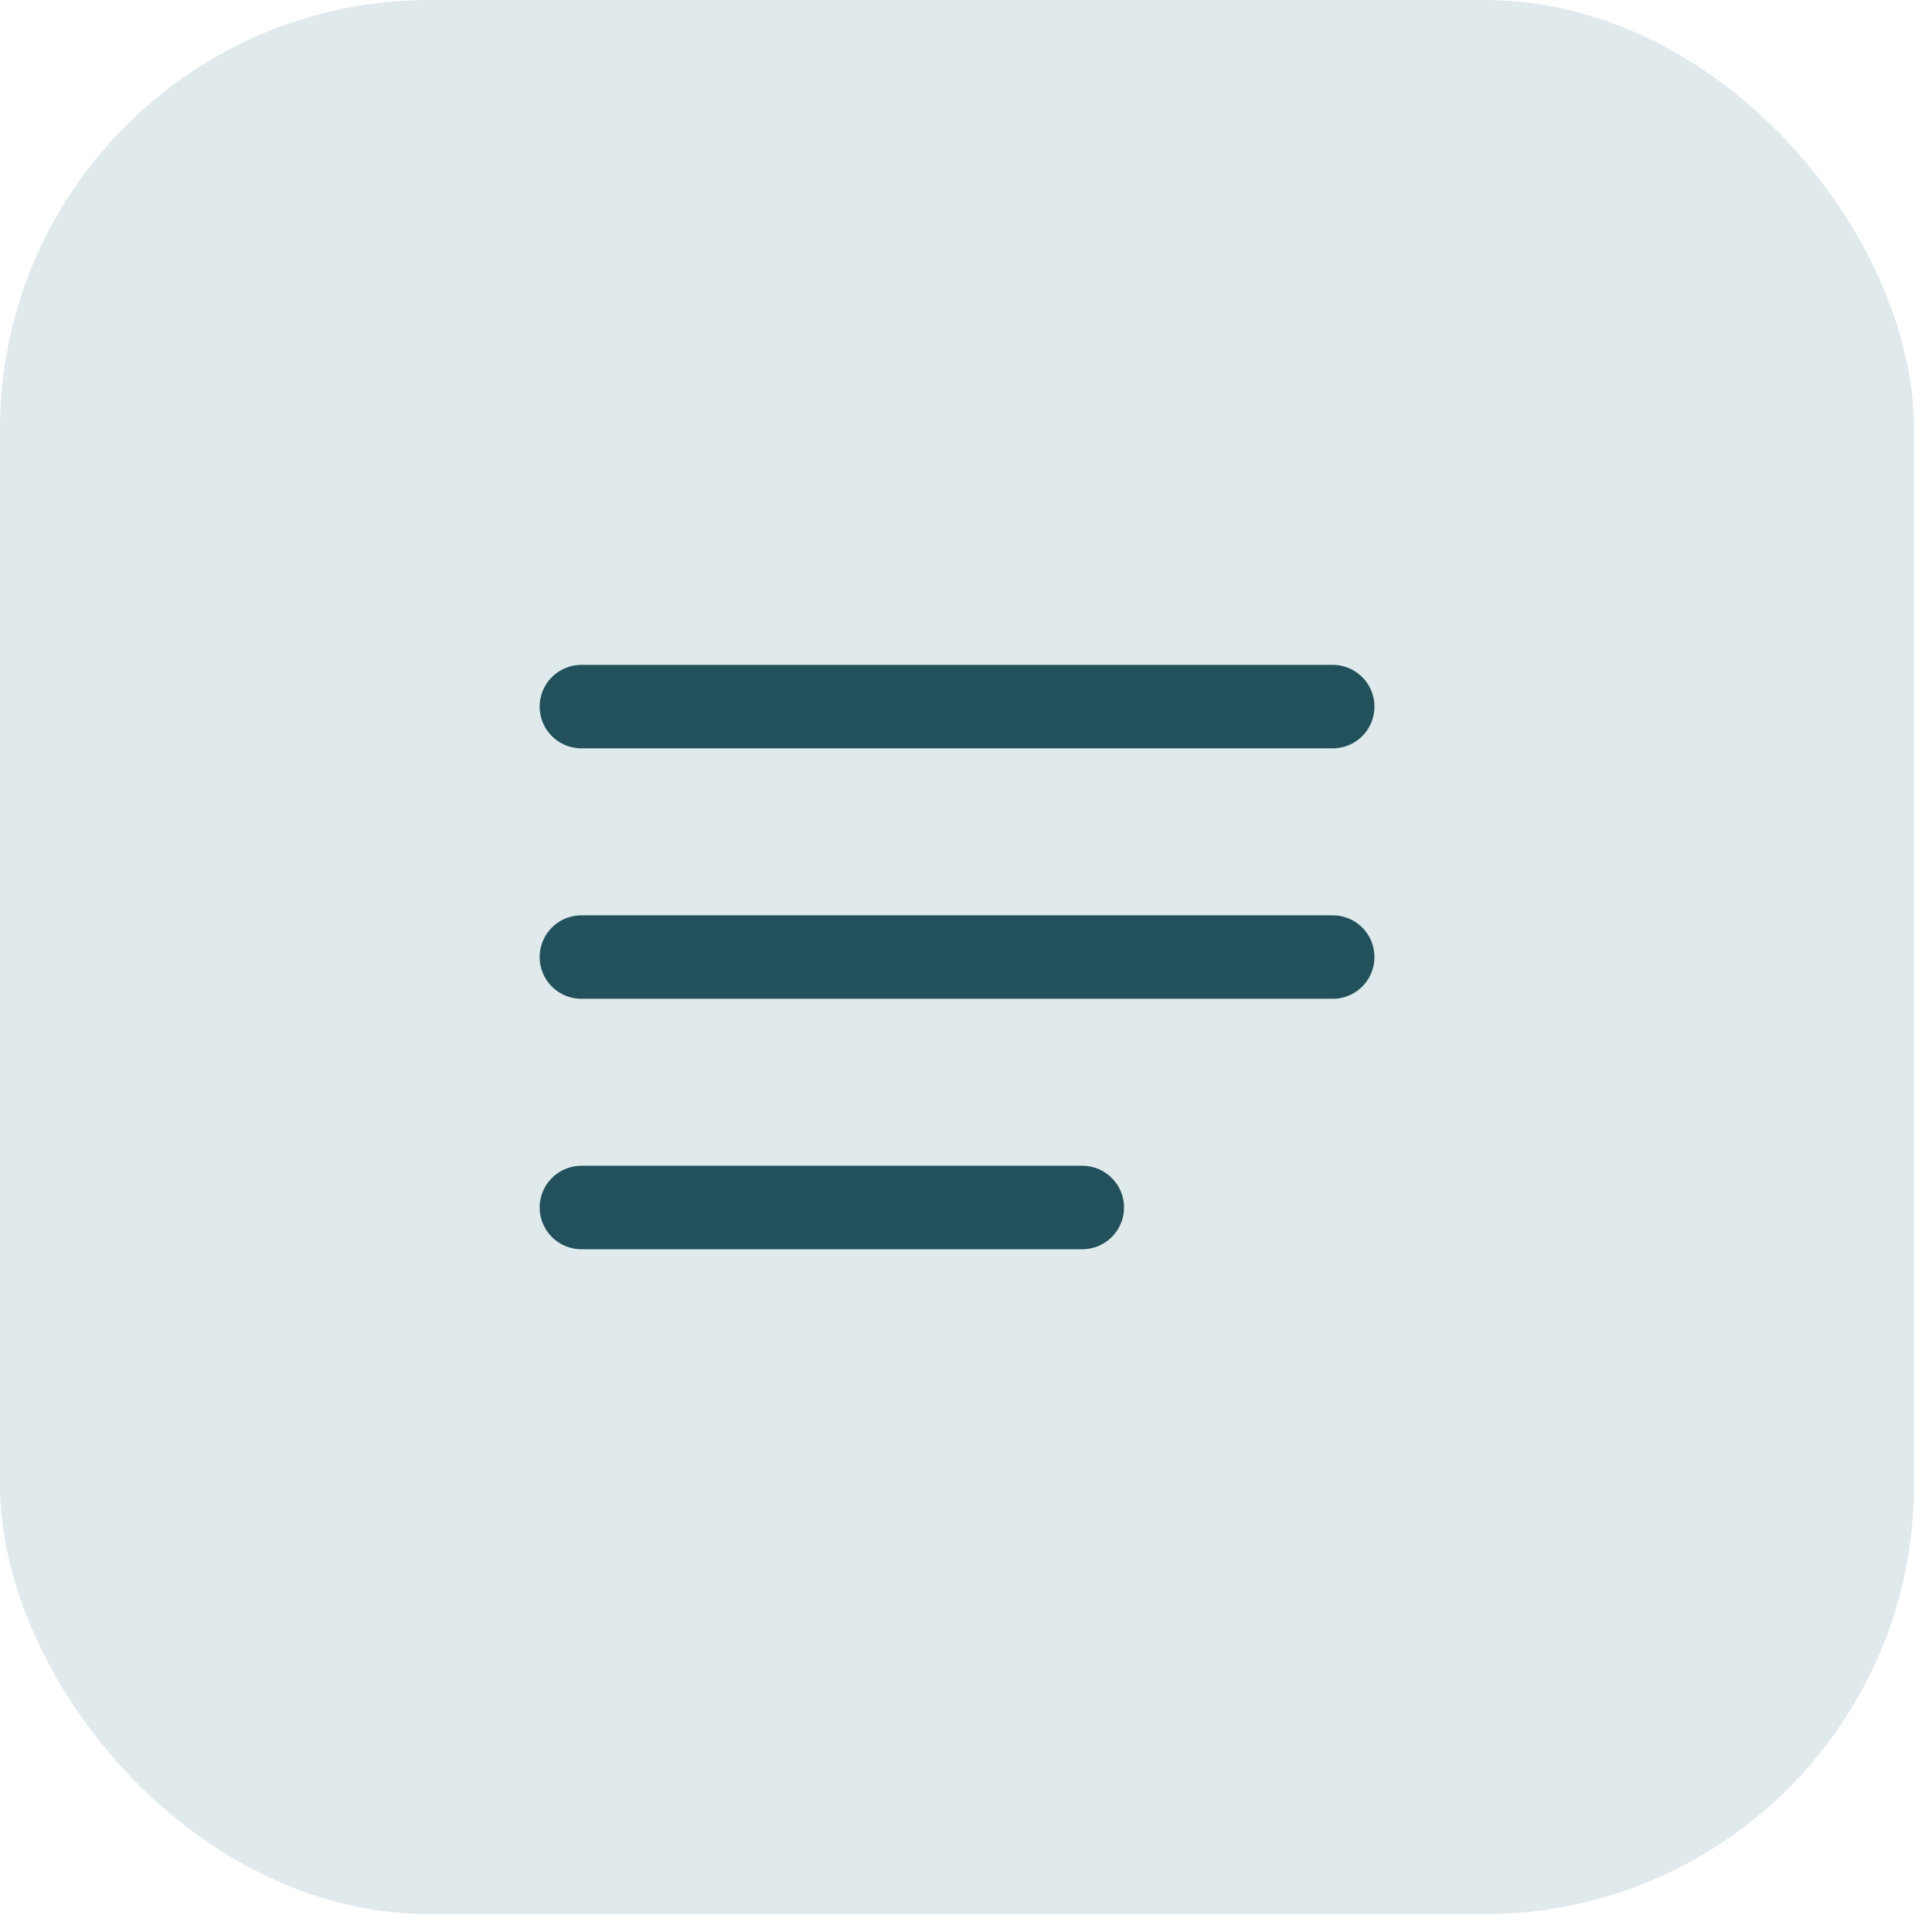
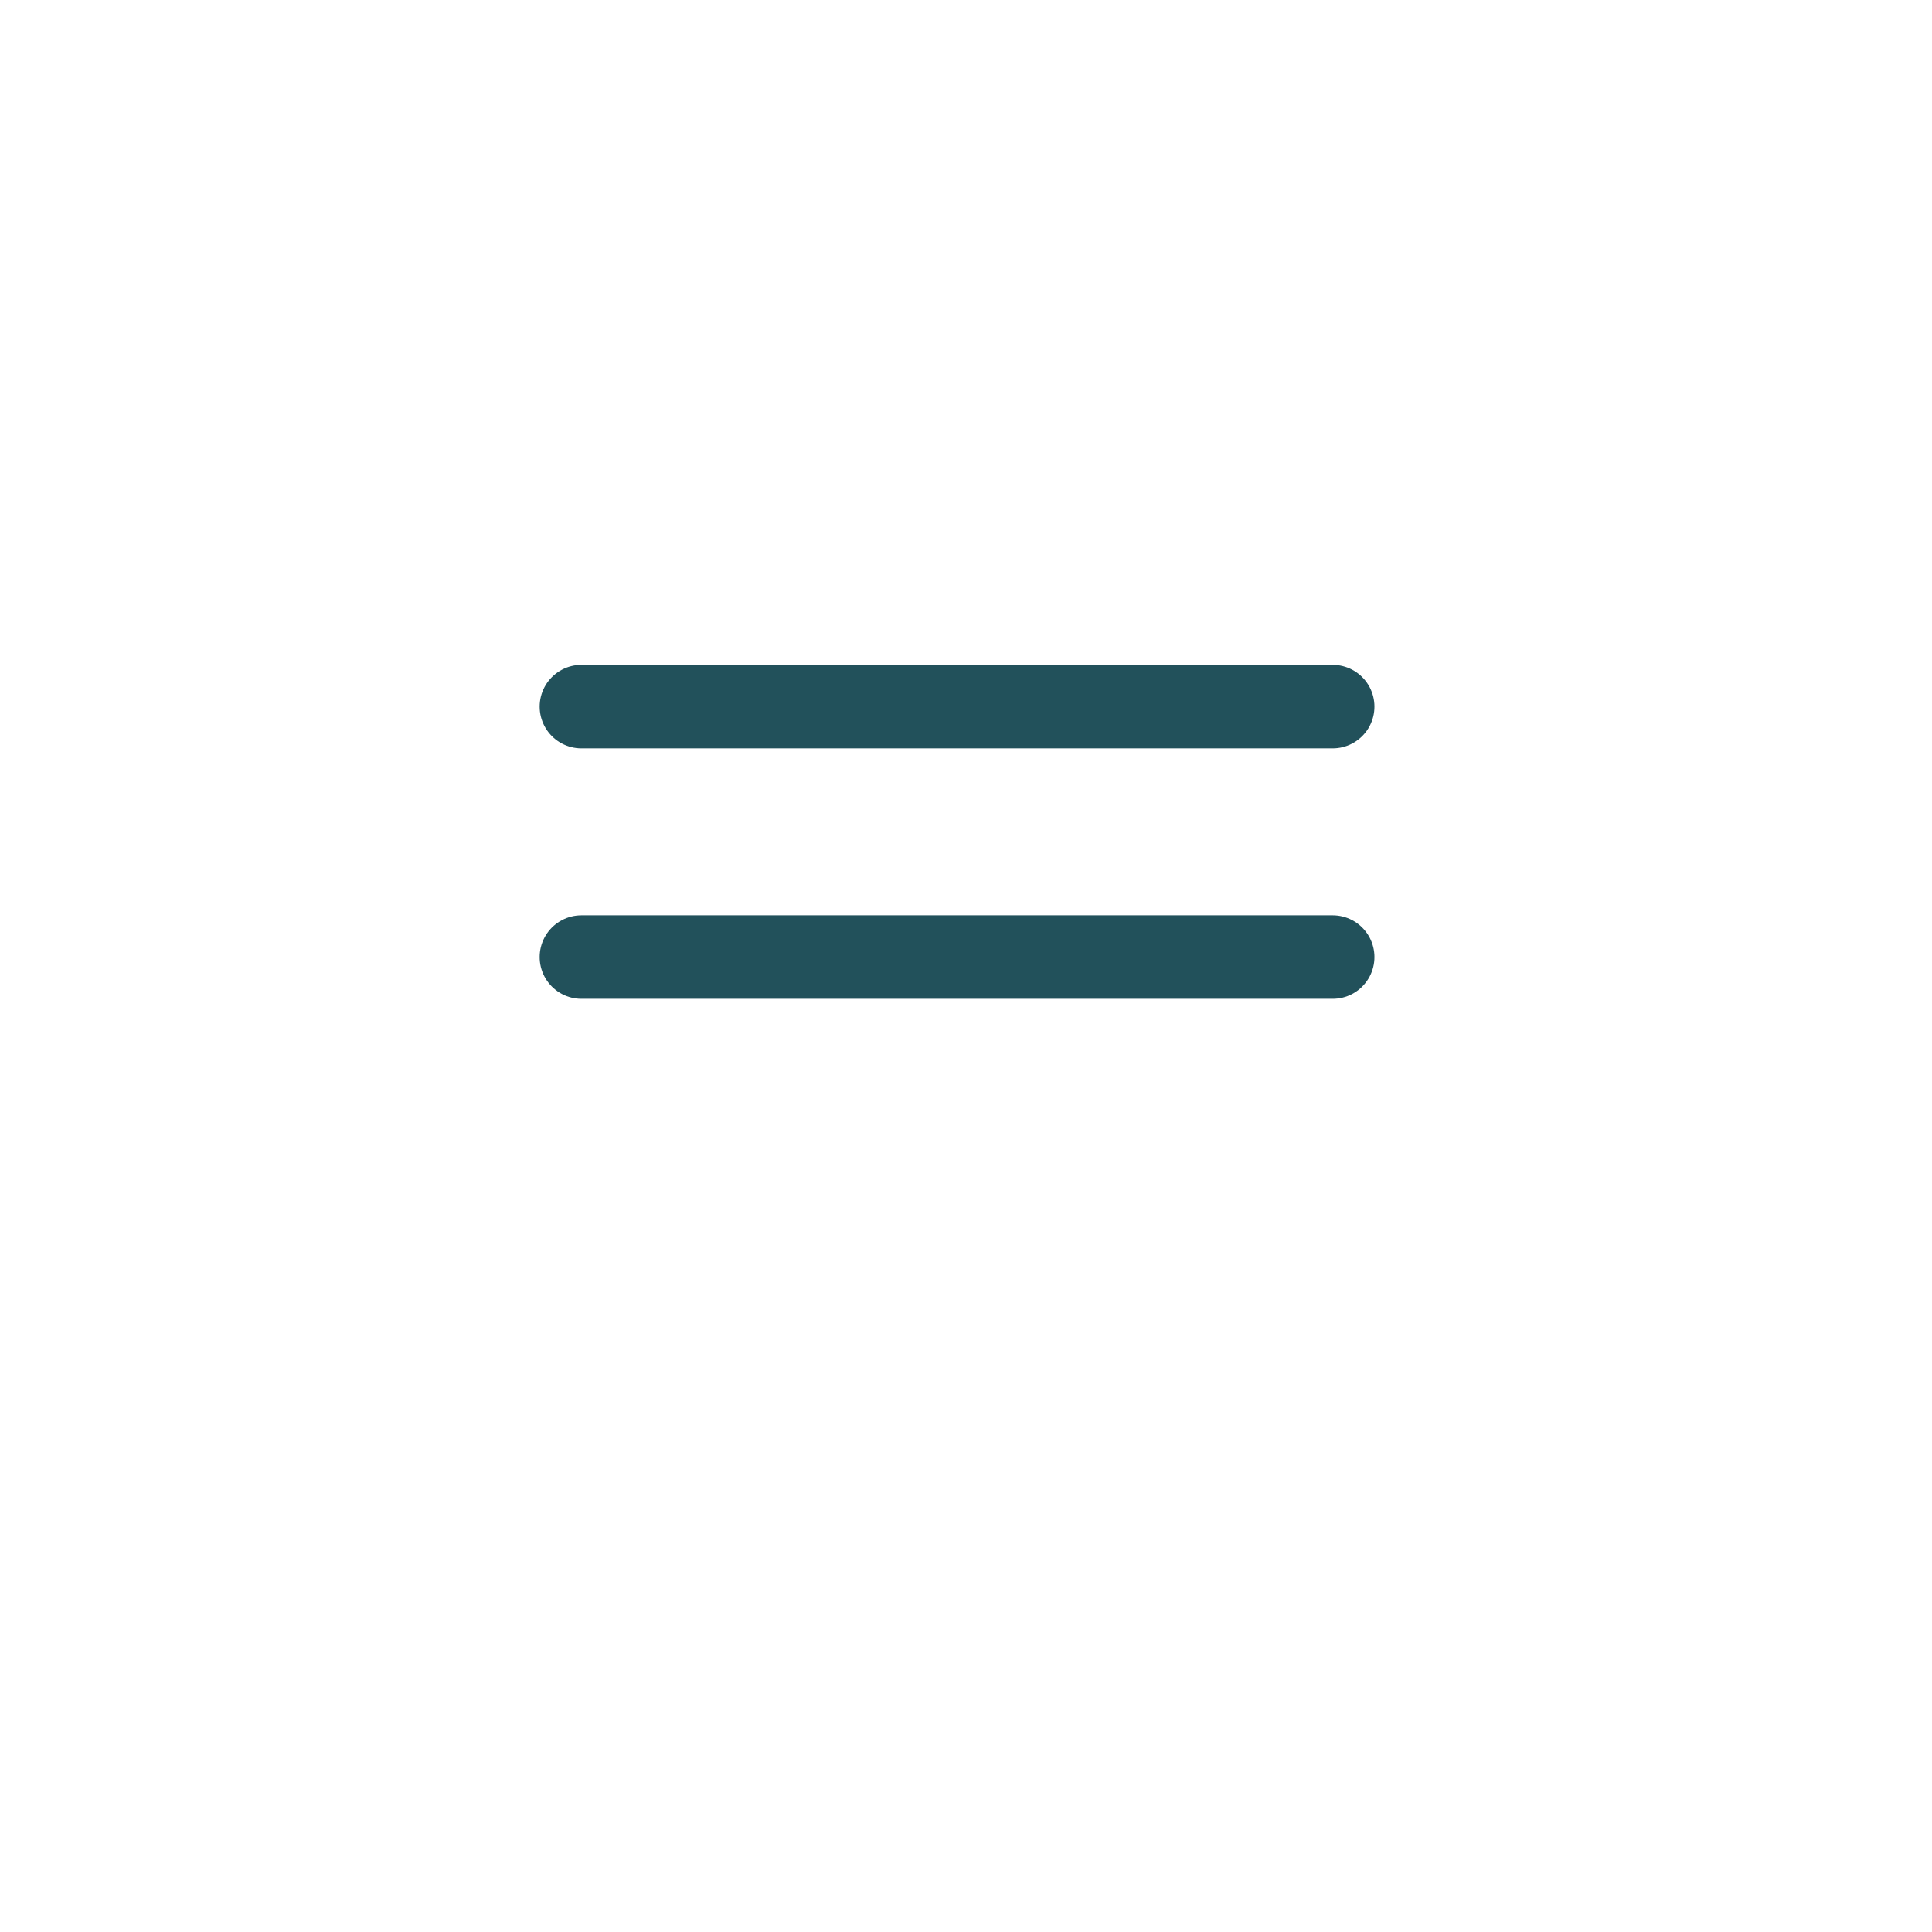
<svg xmlns="http://www.w3.org/2000/svg" width="54" height="54" viewBox="0 0 54 54" fill="none">
-   <rect width="53.5" height="53.5" rx="12" fill="#E0EAED" />
-   <path d="M16.25 26.75H37.25M16.25 19.75H37.25M16.25 33.75H30.25" stroke="#22515B" stroke-width="2.333" stroke-linecap="round" stroke-linejoin="round" />
+   <path d="M16.25 26.75H37.25M16.25 19.75H37.25M16.25 33.75" stroke="#22515B" stroke-width="2.333" stroke-linecap="round" stroke-linejoin="round" />
</svg>